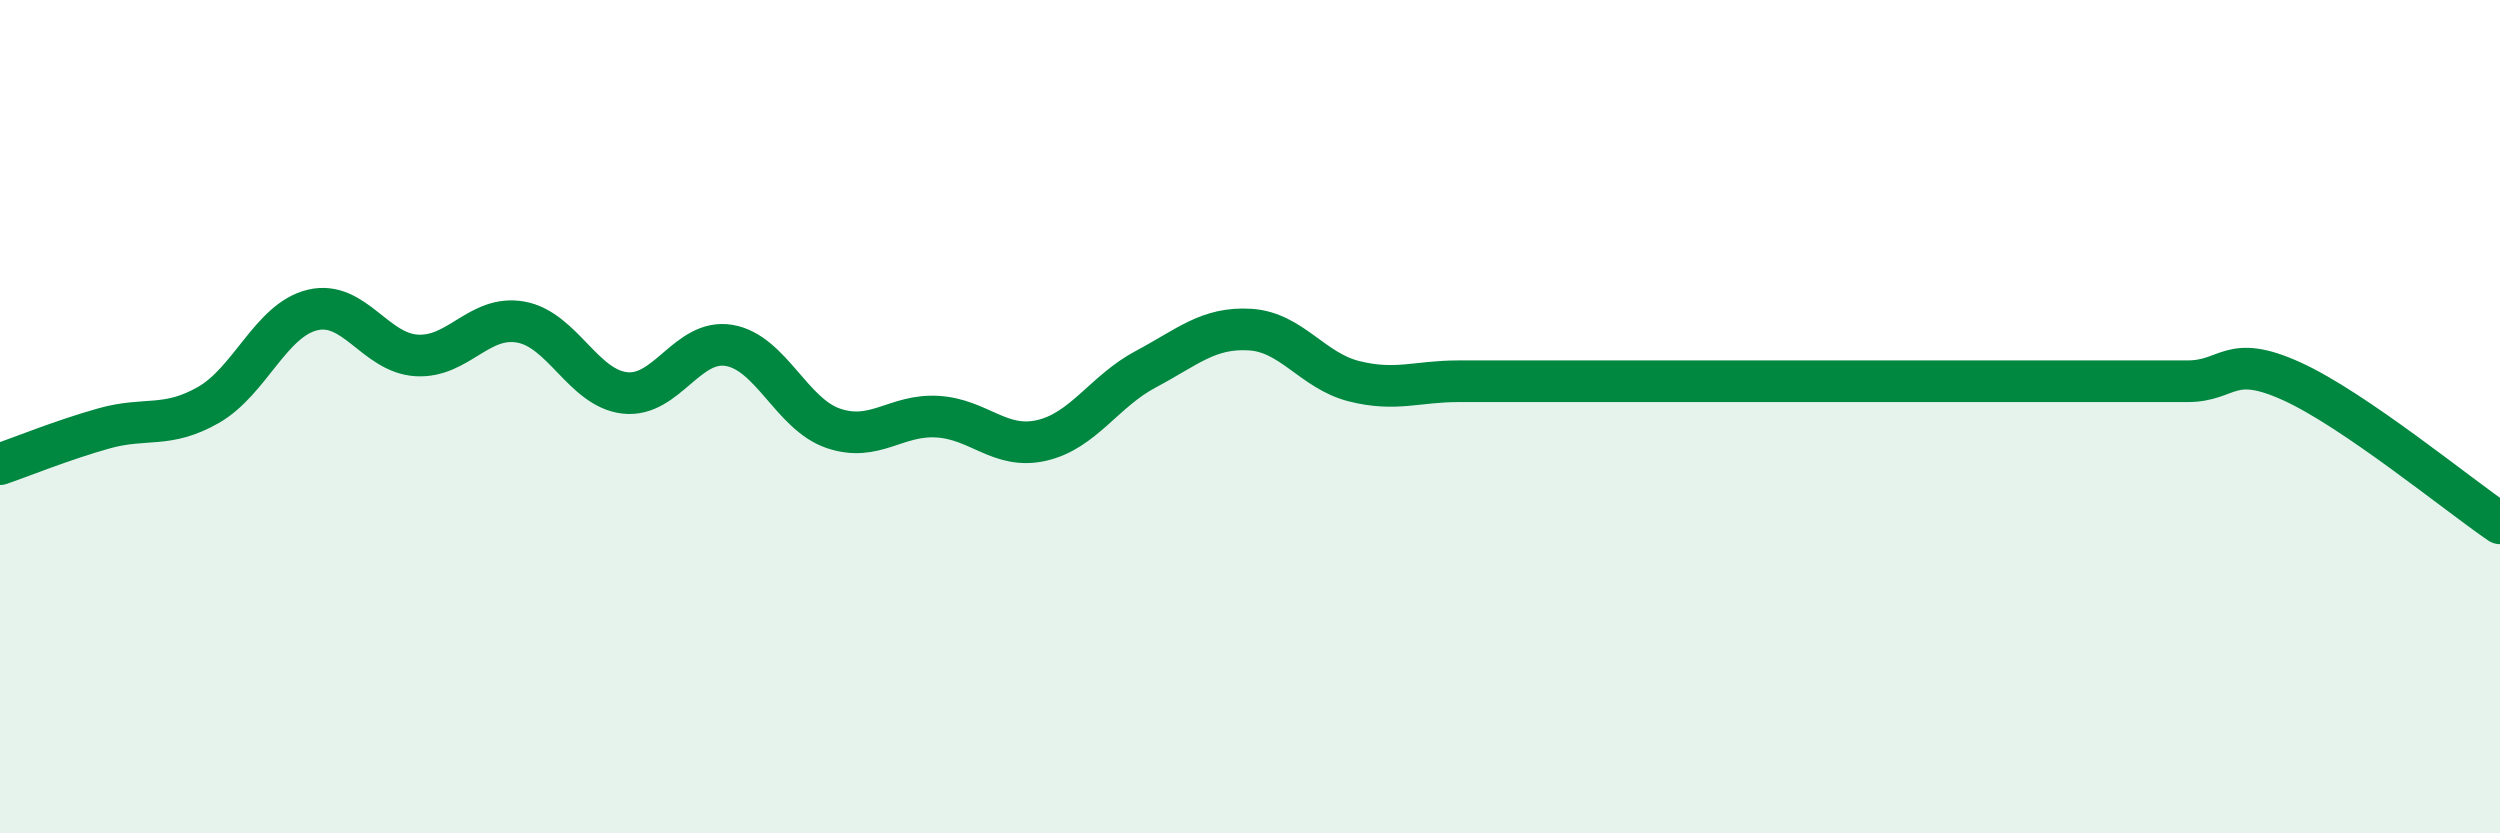
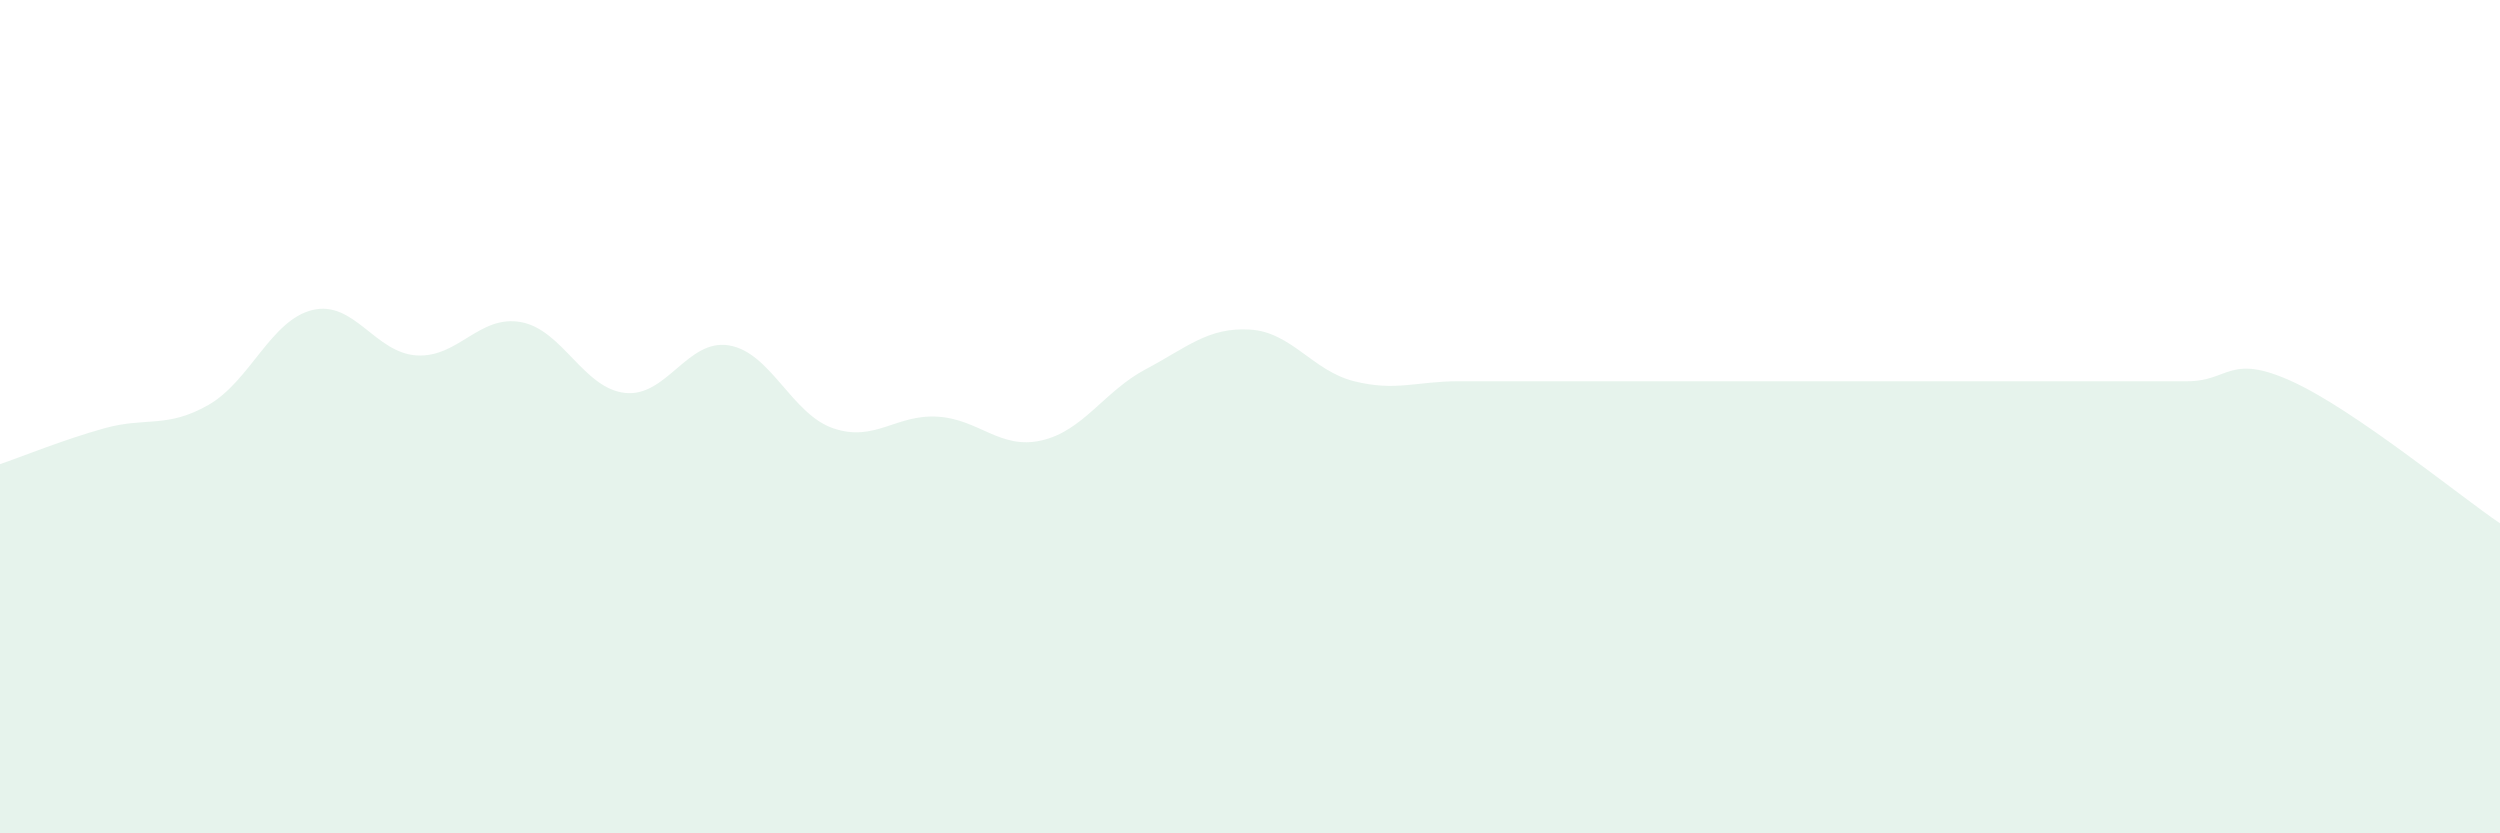
<svg xmlns="http://www.w3.org/2000/svg" width="60" height="20" viewBox="0 0 60 20">
  <path d="M 0,11.14 C 0.5,10.97 1.5,10.56 2.5,10.28 C 3.5,10 4,10.29 5,9.72 C 6,9.15 6.5,7.68 7.5,7.44 C 8.5,7.2 9,8.47 10,8.53 C 11,8.59 11.5,7.55 12.5,7.73 C 13.5,7.91 14,9.32 15,9.43 C 16,9.54 16.5,8.12 17.5,8.29 C 18.5,8.46 19,9.94 20,10.28 C 21,10.62 21.5,9.94 22.5,10 C 23.5,10.06 24,10.8 25,10.57 C 26,10.34 26.5,9.39 27.5,8.86 C 28.5,8.33 29,7.85 30,7.91 C 31,7.97 31.5,8.9 32.5,9.15 C 33.5,9.4 34,9.15 35,9.15 C 36,9.15 36.5,9.15 37.5,9.15 C 38.5,9.15 39,9.15 40,9.15 C 41,9.15 41.5,9.15 42.5,9.15 C 43.5,9.15 44,9.15 45,9.15 C 46,9.15 46.5,9.15 47.5,9.15 C 48.5,9.15 49,9.15 50,9.15 C 51,9.15 51.5,9.15 52.5,9.15 C 53.5,9.15 53.5,8.47 55,9.15 C 56.5,9.83 59,11.88 60,12.56L60 20L0 20Z" fill="#008740" opacity="0.1" stroke-linecap="round" stroke-linejoin="round" />
-   <path d="M 0,11.14 C 0.5,10.97 1.5,10.56 2.5,10.28 C 3.5,10 4,10.29 5,9.72 C 6,9.15 6.5,7.68 7.5,7.44 C 8.5,7.2 9,8.47 10,8.53 C 11,8.59 11.5,7.55 12.5,7.73 C 13.5,7.91 14,9.32 15,9.43 C 16,9.54 16.5,8.12 17.5,8.29 C 18.5,8.46 19,9.94 20,10.28 C 21,10.62 21.5,9.94 22.5,10 C 23.5,10.06 24,10.8 25,10.57 C 26,10.34 26.5,9.39 27.5,8.86 C 28.5,8.33 29,7.85 30,7.91 C 31,7.97 31.5,8.9 32.5,9.15 C 33.5,9.4 34,9.15 35,9.15 C 36,9.15 36.5,9.15 37.5,9.15 C 38.5,9.15 39,9.15 40,9.15 C 41,9.15 41.5,9.15 42.5,9.15 C 43.5,9.15 44,9.15 45,9.15 C 46,9.15 46.5,9.15 47.5,9.15 C 48.5,9.15 49,9.15 50,9.15 C 51,9.15 51.5,9.15 52.5,9.15 C 53.5,9.15 53.5,8.47 55,9.15 C 56.5,9.83 59,11.88 60,12.56" stroke="#008740" stroke-width="1" fill="none" stroke-linecap="round" stroke-linejoin="round" />
</svg>